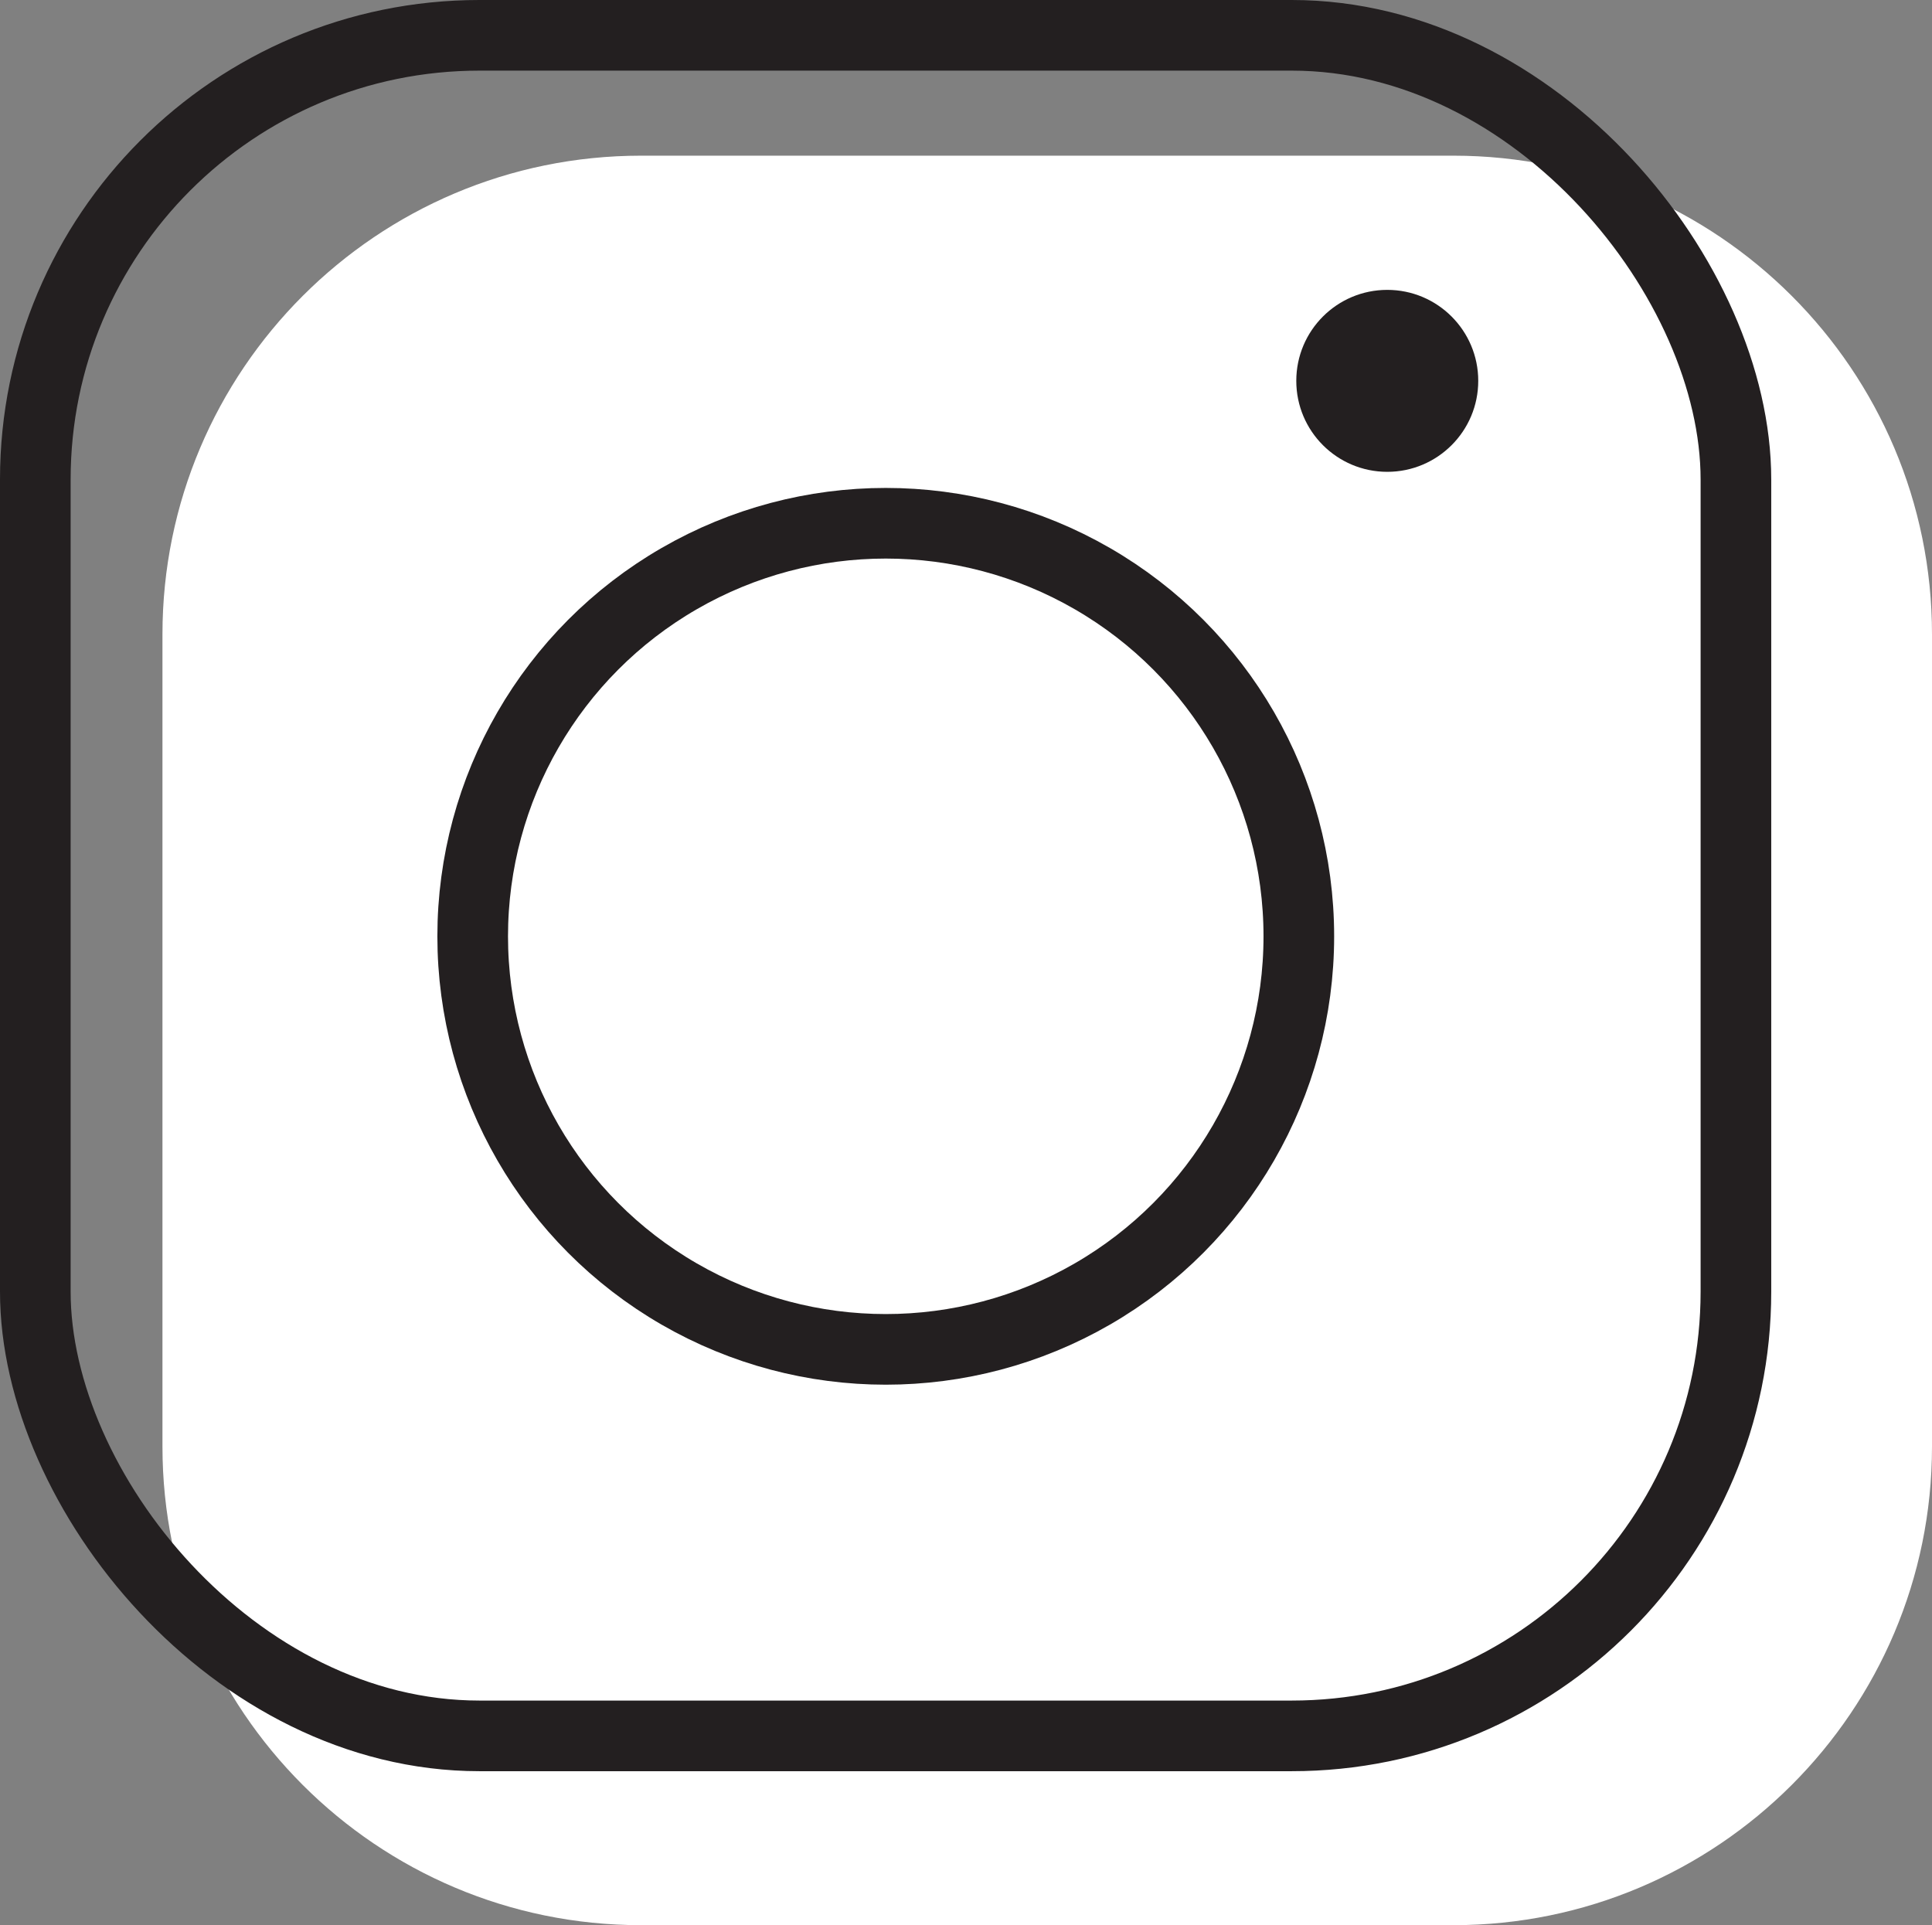
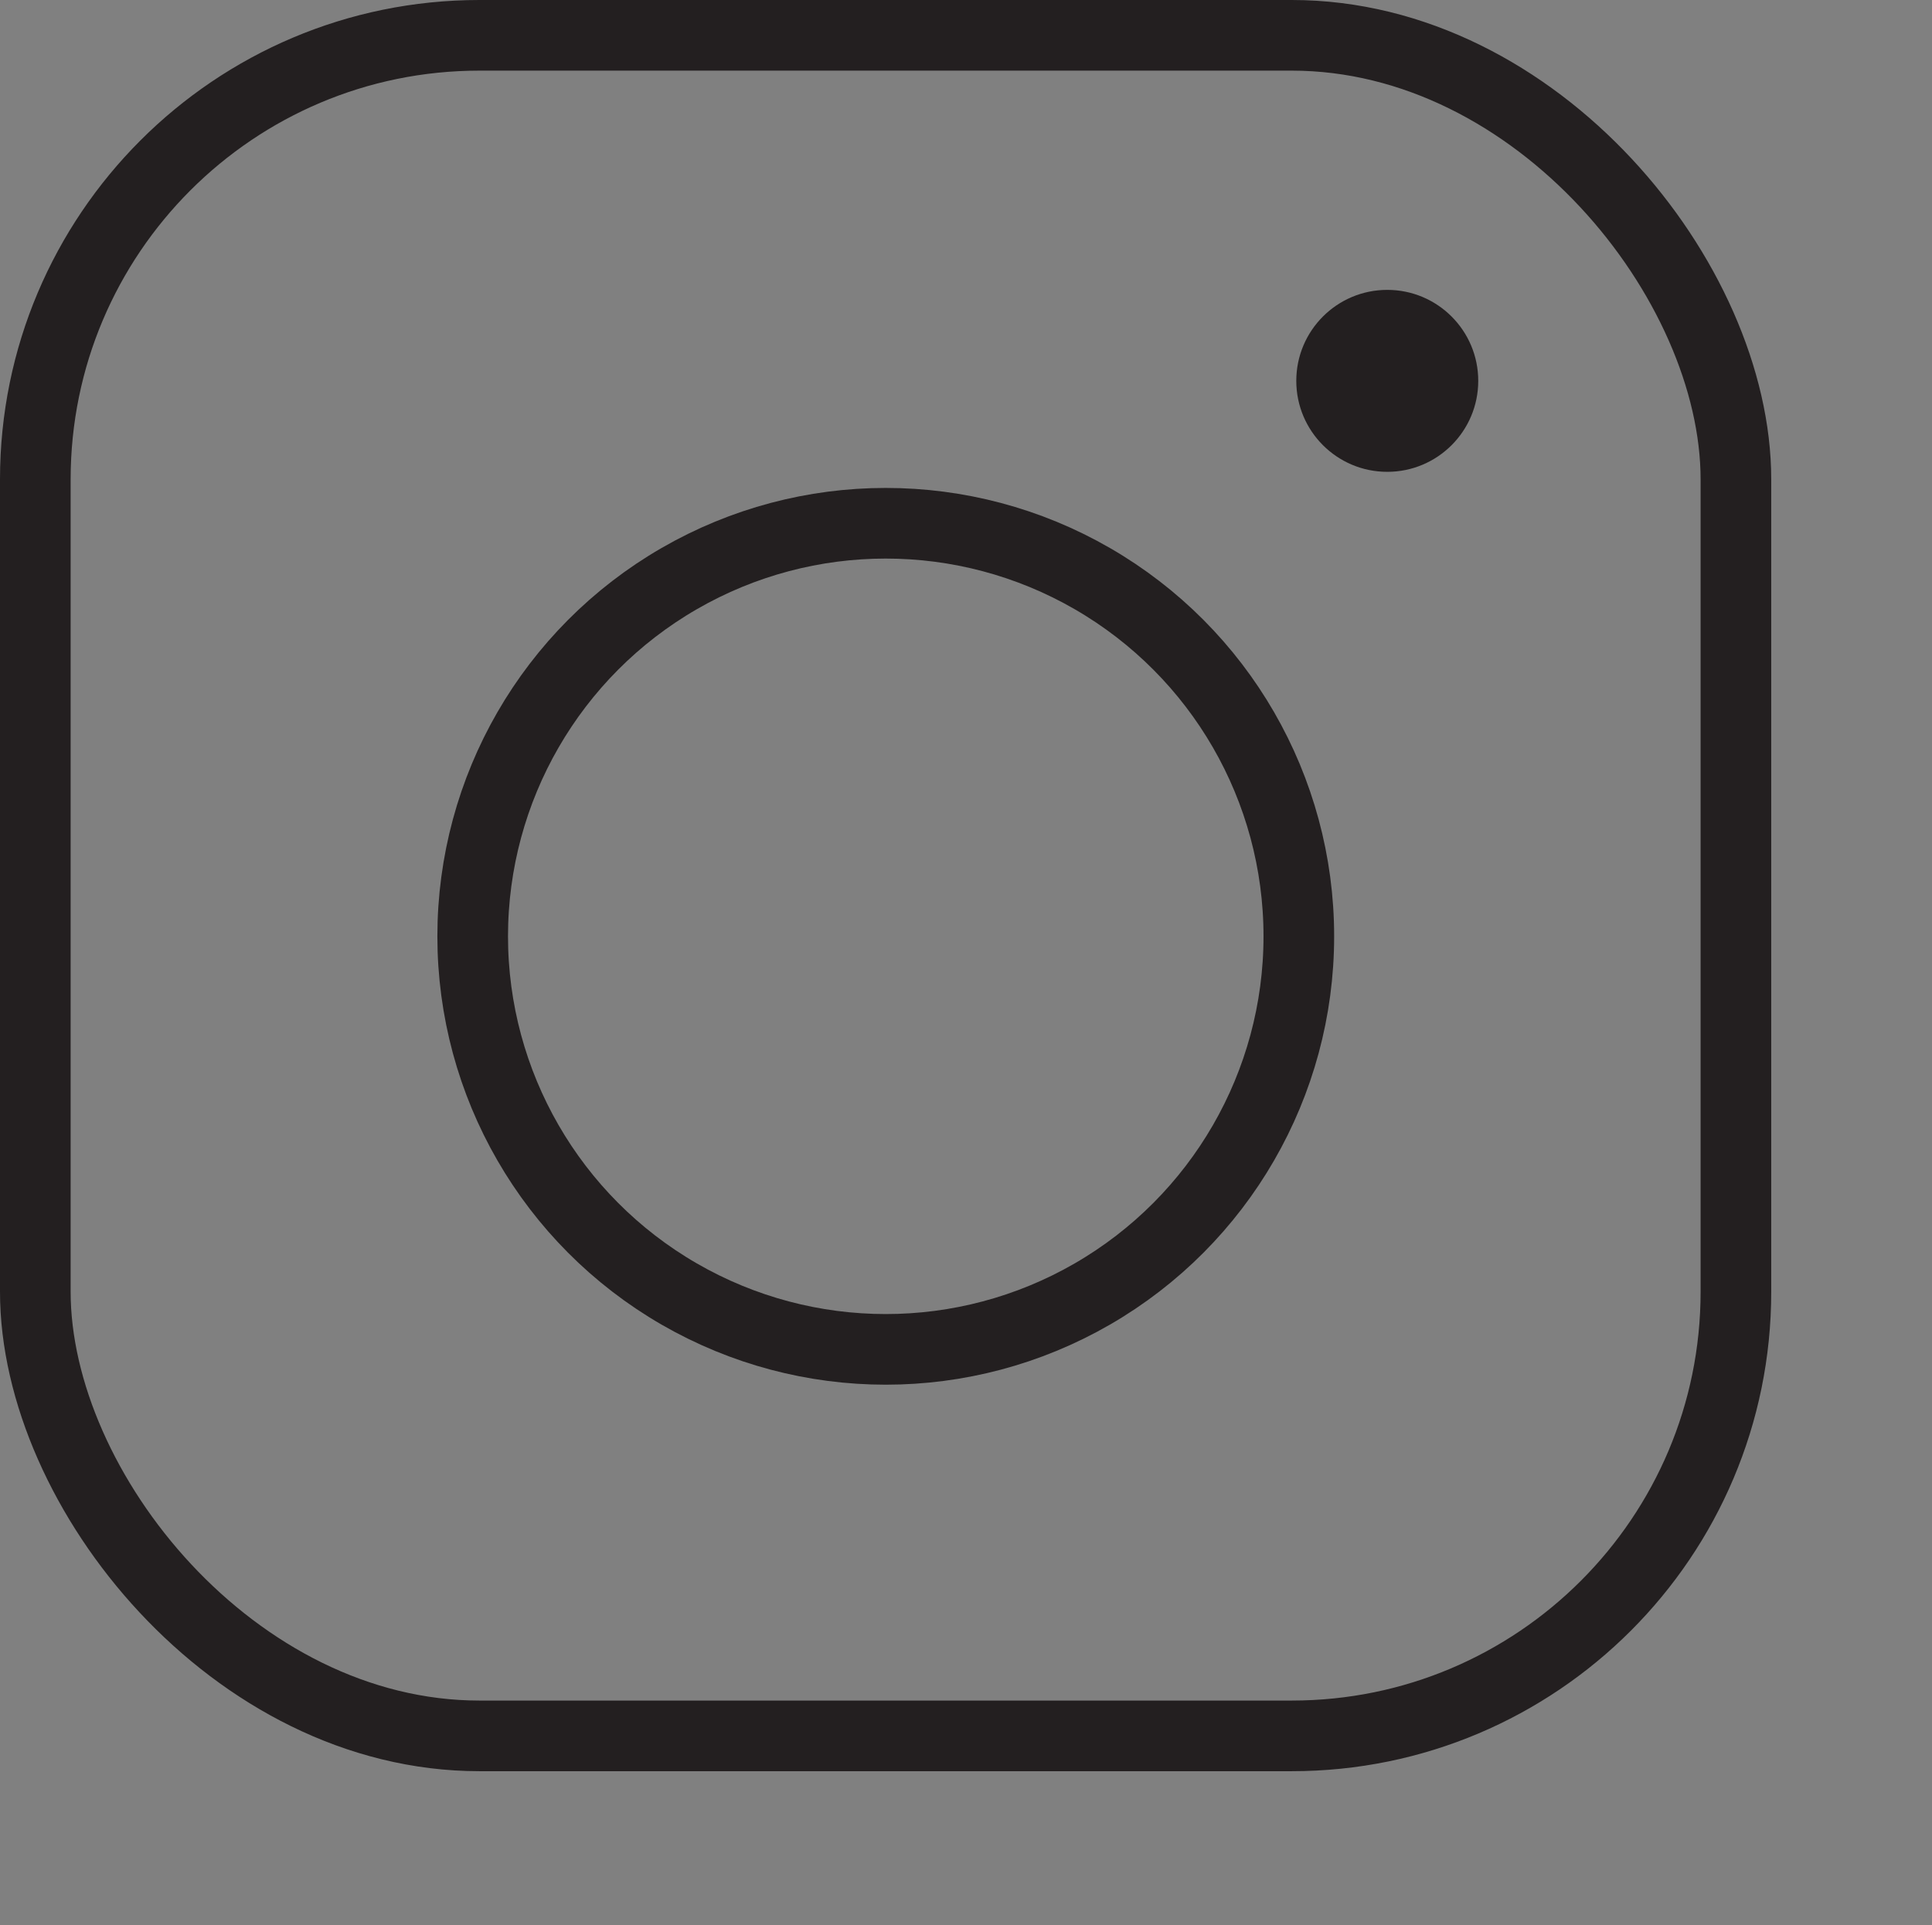
<svg xmlns="http://www.w3.org/2000/svg" id="Calque_2" data-name="Calque 2" viewBox="0 0 68.38 68.14">
  <rect x="0" y="0" width="68.38" height="68.14" fill="#808080" stroke="none" />
  <defs>
    <style>
      .cls-1 {
        fill: #fff;
      }

      .cls-2 {
        fill: none;
        stroke: #231f20;
        stroke-miterlimit: 10;
        stroke-width: 2.5px;
      }

      .cls-3 {
        fill: #231f20;
      }
    </style>
  </defs>
  <g id="Calque_6" data-name="Calque 6">
    <g>
-       <path class="cls-1" d="m22.69,5.51h28.75c9.35,0,16.94,7.59,16.94,16.94v28.75c0,9.35-7.59,16.94-16.94,16.94h-28.75c-9.35,0-16.94-7.59-16.94-16.94v-28.75c0-9.35,7.59-16.94,16.94-16.94Z" />
      <g>
        <rect class="cls-2" x="1.25" y="1.25" width="60.19" height="60.19" rx="15.72" ry="15.72" />
        <circle class="cls-2" cx="31.35" cy="33.14" r="14.62" />
        <circle class="cls-3" cx="49.1" cy="13.48" r="3.22" />
      </g>
    </g>
  </g>
</svg>